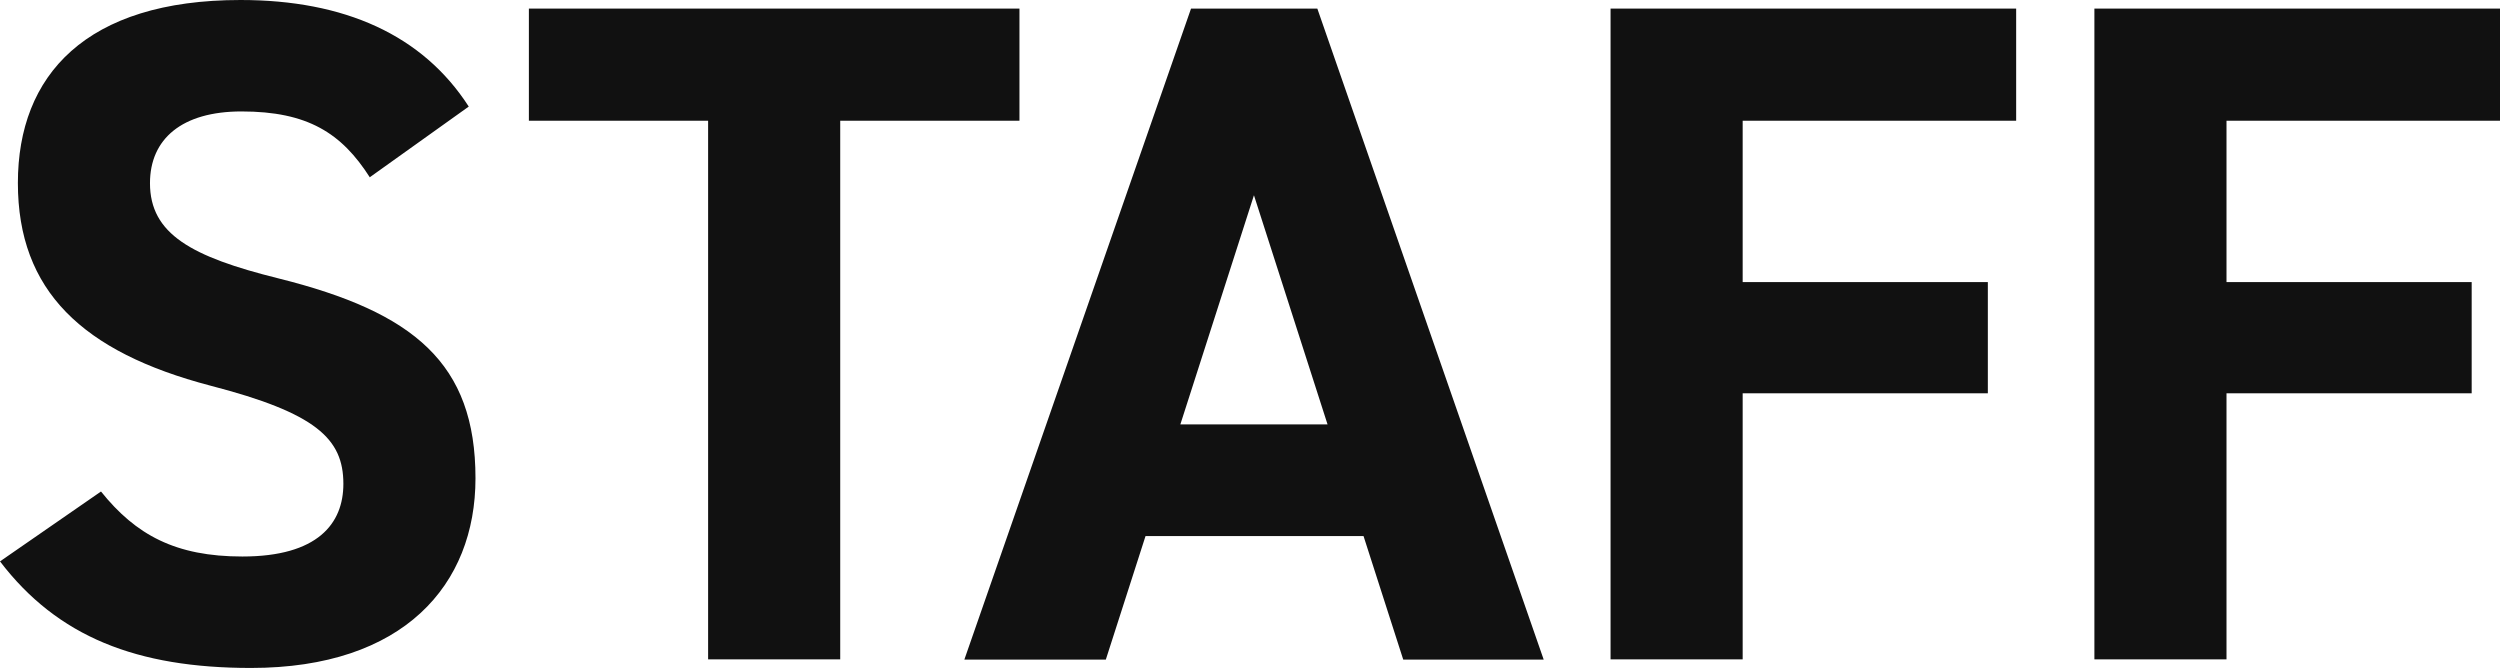
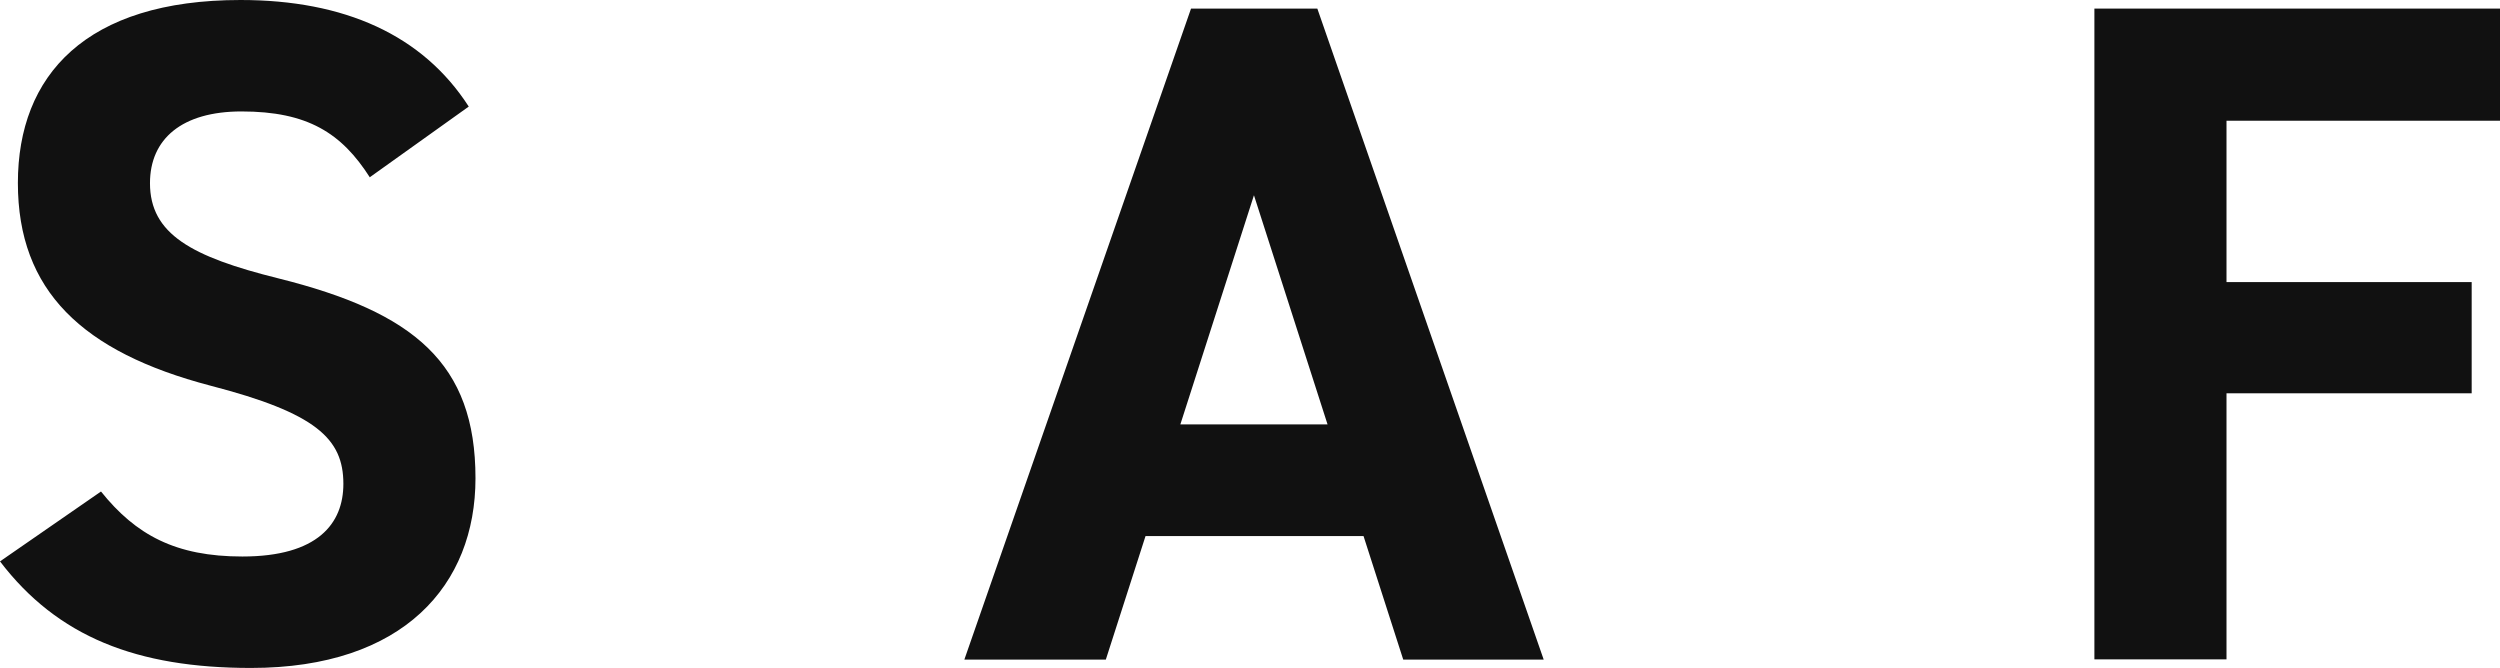
<svg xmlns="http://www.w3.org/2000/svg" id="_レイヤー_2" viewBox="0 0 107.68 28.77">
  <defs>
    <style>.cls-1{fill:#111;}</style>
  </defs>
  <g id="_レイヤー_1-2">
    <g>
      <path class="cls-1" d="M15.93,7.64c-1.22-1.91-2.68-2.84-5.53-2.84-2.56,0-3.94,1.18-3.94,3.09,0,2.19,1.79,3.17,5.53,4.1,5.85,1.46,8.49,3.66,8.49,8.61,0,4.59-3.09,8.17-9.67,8.17-4.92,0-8.33-1.34-10.81-4.59l4.35-3.01c1.5,1.87,3.21,2.8,6.09,2.8,3.25,0,4.35-1.42,4.35-3.13,0-1.95-1.18-3.05-5.73-4.23C3.54,15.16,.77,12.52,.77,7.88S3.7,0,10.36,0c4.47,0,7.84,1.5,9.83,4.59l-4.27,3.05Z" />
-       <path class="cls-1" d="M43.91,.37V5.2h-7.72V28.4h-5.69V5.2h-7.72V.37h21.13Z" />
      <path class="cls-1" d="M41.54,28.4L51.3,.37h5.44l9.75,28.04h-6.05l-1.71-5.32h-9.39l-1.71,5.32h-6.09Zm9.3-10.12h6.34l-3.17-9.87-3.17,9.87Z" />
-       <path class="cls-1" d="M86.84,.37V5.2h-11.78v6.95h10.56v4.79h-10.56v11.46h-5.69V.37h17.47Z" />
      <path class="cls-1" d="M107.68,.37V5.2h-11.78v6.95h10.56v4.79h-10.56v11.46h-5.69V.37h17.47Z" />
    </g>
  </g>
</svg>